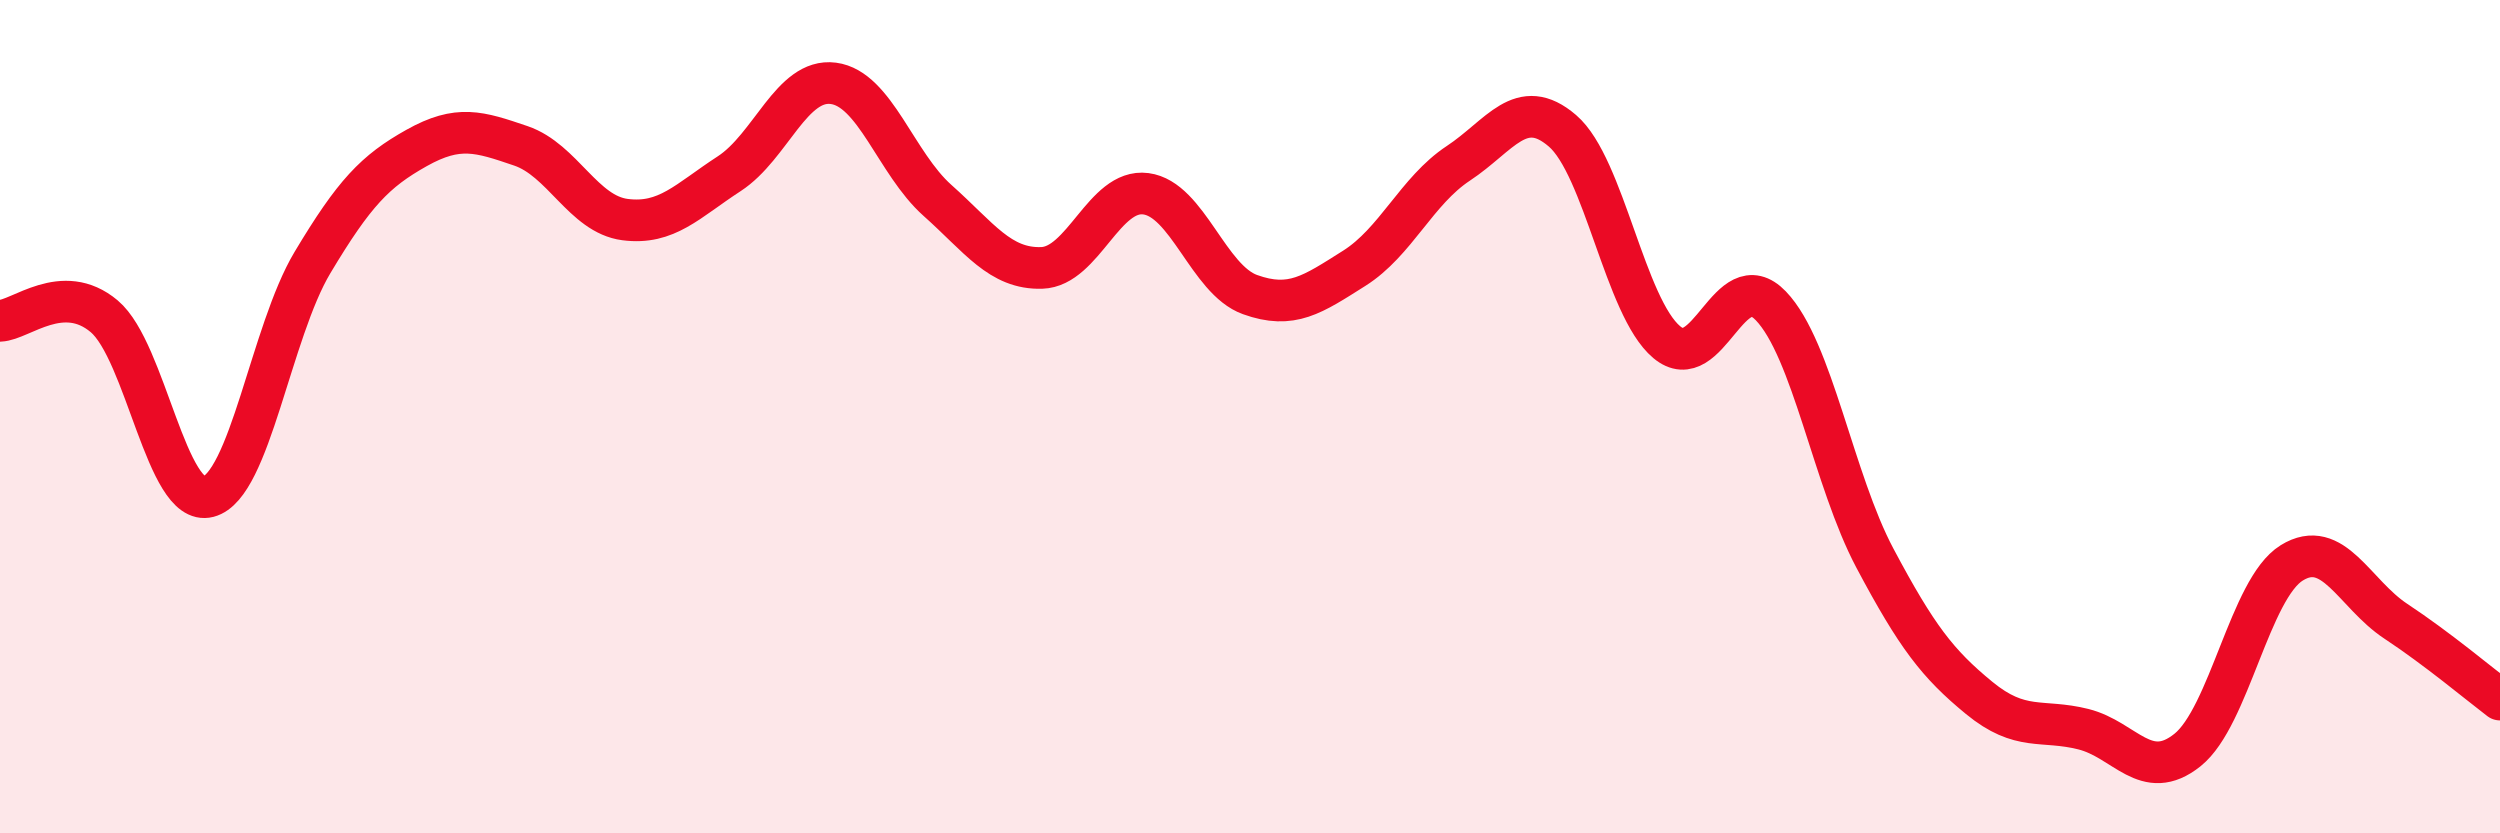
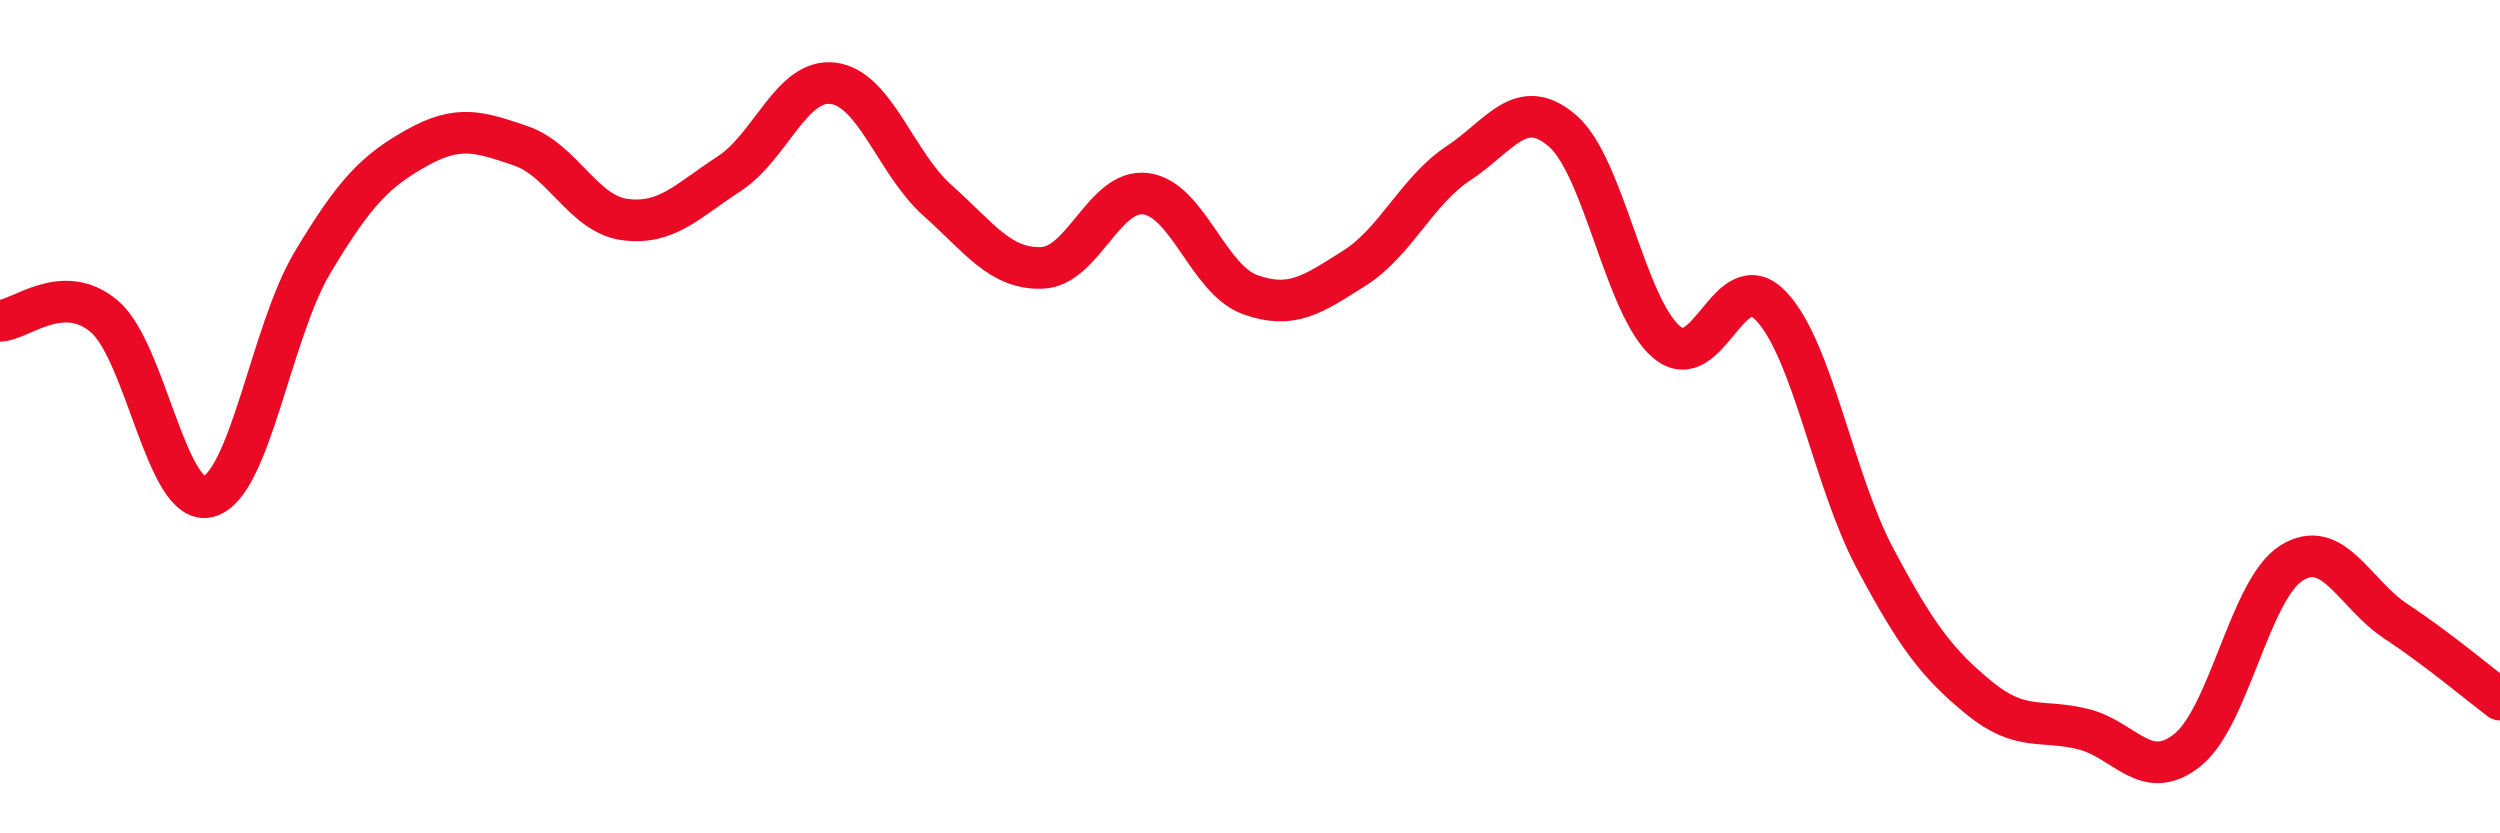
<svg xmlns="http://www.w3.org/2000/svg" width="60" height="20" viewBox="0 0 60 20">
-   <path d="M 0,7.7 C 0.5,7.68 1.5,6.75 2.5,7.59 C 3.5,8.43 4,12.18 5,11.92 C 6,11.66 6.5,7.97 7.5,6.3 C 8.5,4.63 9,4.11 10,3.55 C 11,2.99 11.5,3.16 12.5,3.5 C 13.5,3.84 14,5.14 15,5.27 C 16,5.4 16.5,4.82 17.5,4.17 C 18.5,3.52 19,1.87 20,2 C 21,2.13 21.5,3.92 22.5,4.81 C 23.5,5.7 24,6.46 25,6.43 C 26,6.4 26.5,4.52 27.5,4.65 C 28.5,4.78 29,6.71 30,7.07 C 31,7.43 31.5,7.07 32.5,6.44 C 33.5,5.81 34,4.58 35,3.92 C 36,3.26 36.5,2.28 37.5,3.14 C 38.5,4 39,7.37 40,8.21 C 41,9.05 41.5,6.3 42.5,7.34 C 43.5,8.38 44,11.52 45,13.4 C 46,15.28 46.5,15.93 47.5,16.75 C 48.5,17.57 49,17.25 50,17.5 C 51,17.75 51.5,18.8 52.5,18 C 53.5,17.2 54,14.13 55,13.51 C 56,12.89 56.5,14.25 57.5,14.91 C 58.5,15.57 59.5,16.41 60,16.79L60 20L0 20Z" fill="#EB0A25" opacity="0.1" stroke-linecap="round" stroke-linejoin="round" />
  <path d="M 0,7.7 C 0.5,7.68 1.5,6.75 2.5,7.59 C 3.5,8.43 4,12.18 5,11.92 C 6,11.66 6.5,7.97 7.5,6.3 C 8.5,4.63 9,4.11 10,3.55 C 11,2.99 11.5,3.16 12.5,3.5 C 13.5,3.84 14,5.14 15,5.27 C 16,5.4 16.5,4.82 17.5,4.17 C 18.5,3.52 19,1.87 20,2 C 21,2.13 21.5,3.92 22.5,4.81 C 23.5,5.7 24,6.46 25,6.43 C 26,6.4 26.5,4.52 27.5,4.65 C 28.5,4.78 29,6.71 30,7.07 C 31,7.43 31.5,7.07 32.5,6.44 C 33.5,5.81 34,4.58 35,3.92 C 36,3.26 36.5,2.28 37.5,3.14 C 38.5,4 39,7.37 40,8.21 C 41,9.05 41.5,6.3 42.5,7.34 C 43.5,8.38 44,11.52 45,13.4 C 46,15.28 46.5,15.93 47.5,16.75 C 48.5,17.57 49,17.25 50,17.5 C 51,17.75 51.5,18.8 52.5,18 C 53.5,17.2 54,14.13 55,13.51 C 56,12.89 56.5,14.25 57.5,14.91 C 58.5,15.57 59.5,16.41 60,16.79" stroke="#EB0A25" stroke-width="1" fill="none" stroke-linecap="round" stroke-linejoin="round" />
</svg>